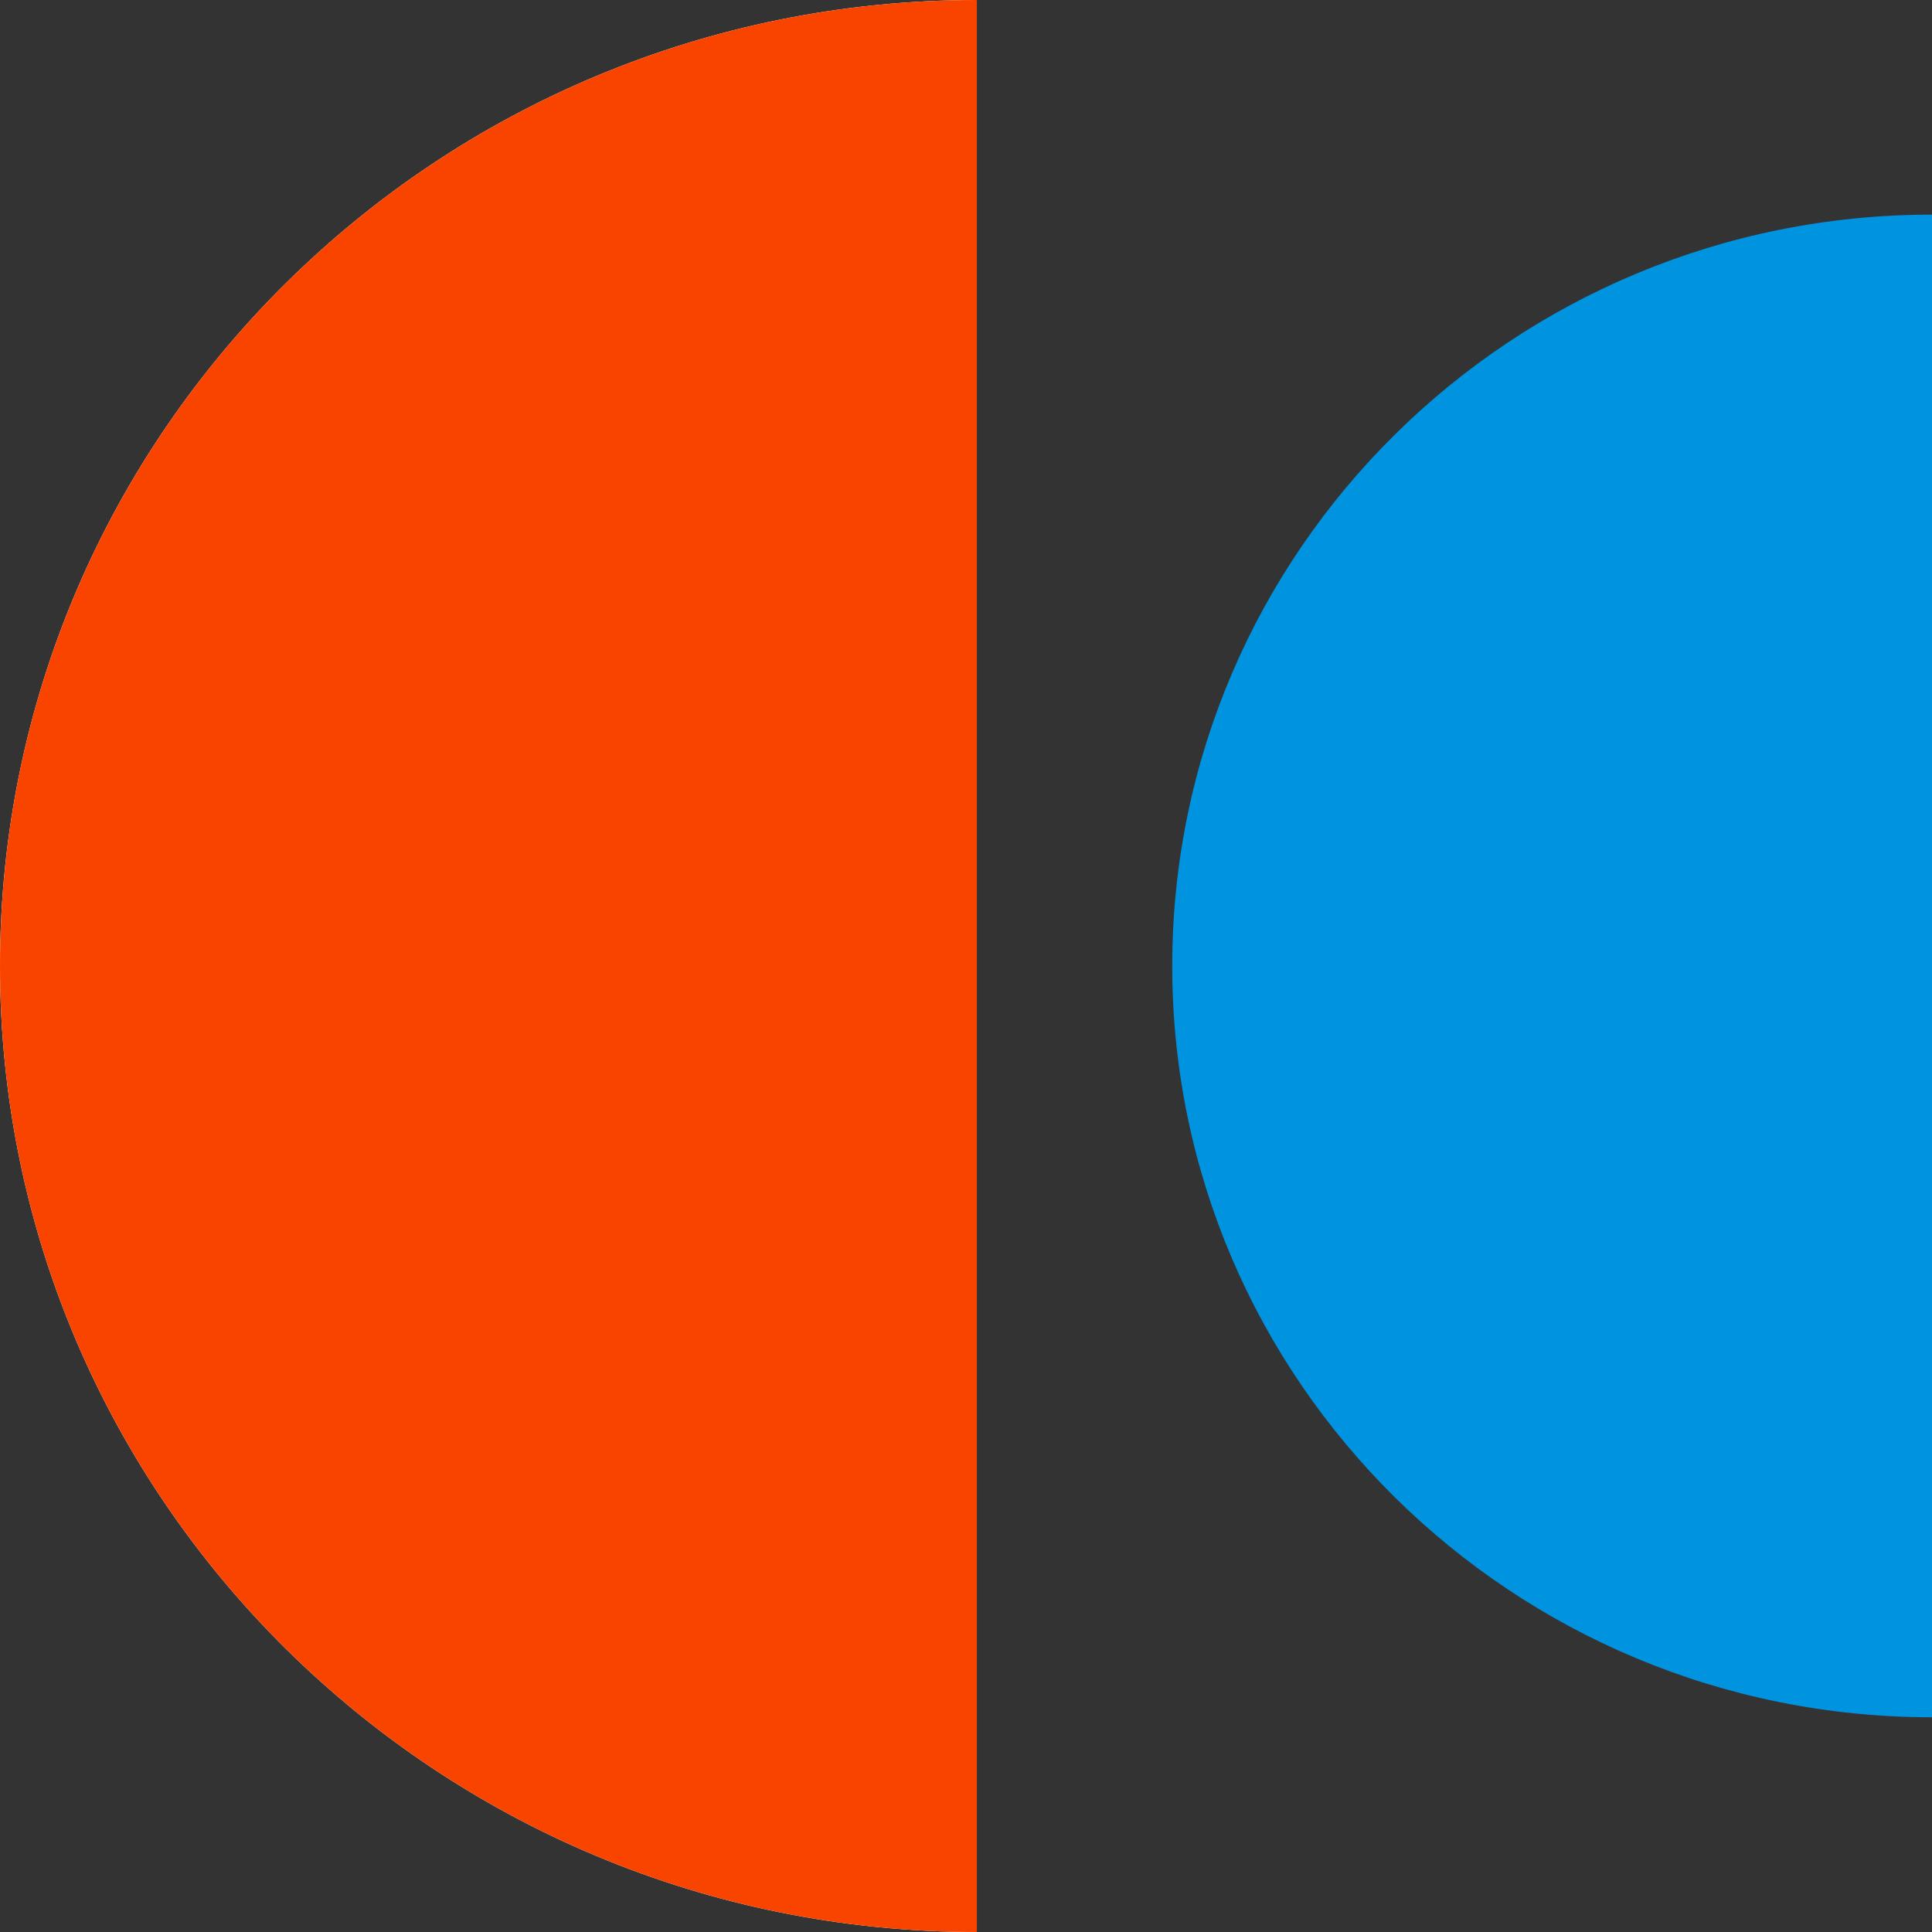
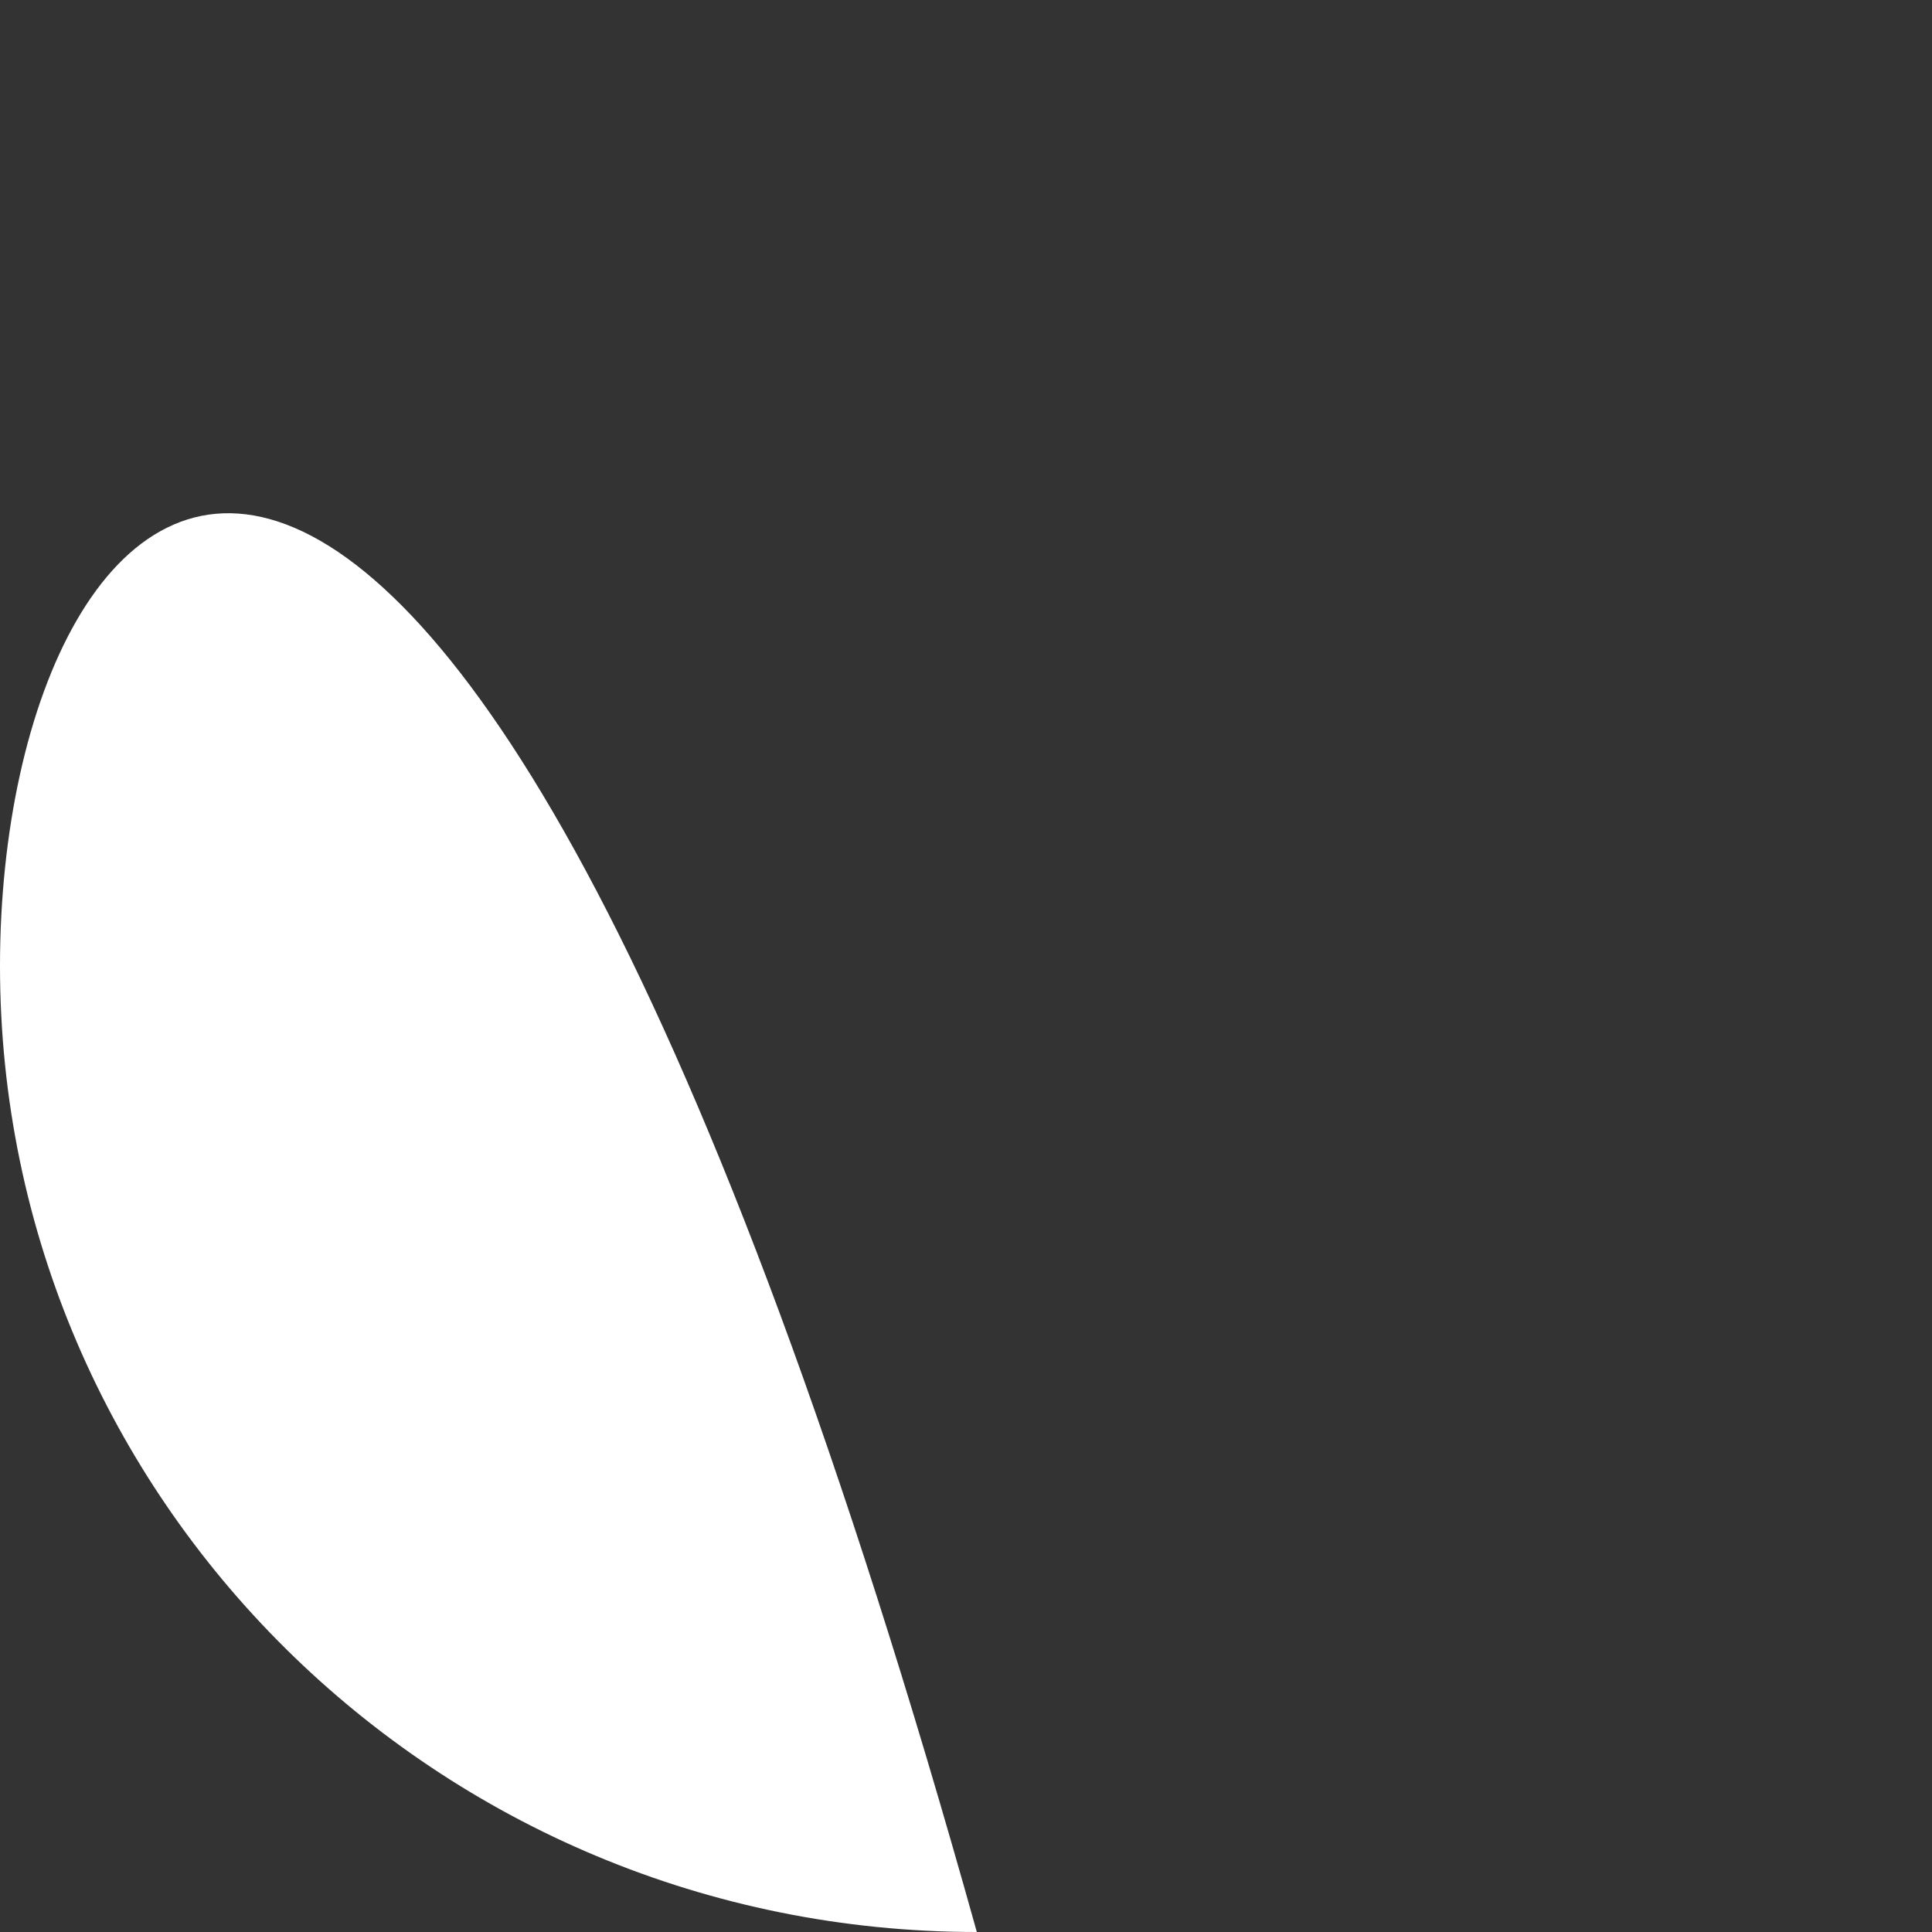
<svg xmlns="http://www.w3.org/2000/svg" width="234" height="234" viewBox="0 0 234 234" fill="none">
  <rect x="0" y="0" width="234" height="234" fill="#333333" stroke="none" />
-   <path fill-rule="evenodd" clip-rule="evenodd" d="M0 117C0 181.617 52.97 234 118.312 234V0C52.97 0 0 52.383 0 117Z" fill="white" />
-   <path fill-rule="evenodd" clip-rule="evenodd" d="M0 117C0 181.617 52.97 234 118.312 234V0C52.97 0 0 52.383 0 117Z" fill="#F94400" />
-   <path fill-rule="evenodd" clip-rule="evenodd" d="M234 207.994C234 207.994 233.999 207.994 233.999 207.994C183.177 207.994 141.978 167.252 141.978 116.994C141.978 66.736 183.177 25.994 233.999 25.994C233.999 25.994 234 25.994 234 25.994V207.994Z" fill="#0093E0" />
+   <path fill-rule="evenodd" clip-rule="evenodd" d="M0 117C0 181.617 52.97 234 118.312 234C52.97 0 0 52.383 0 117Z" fill="white" />
</svg>